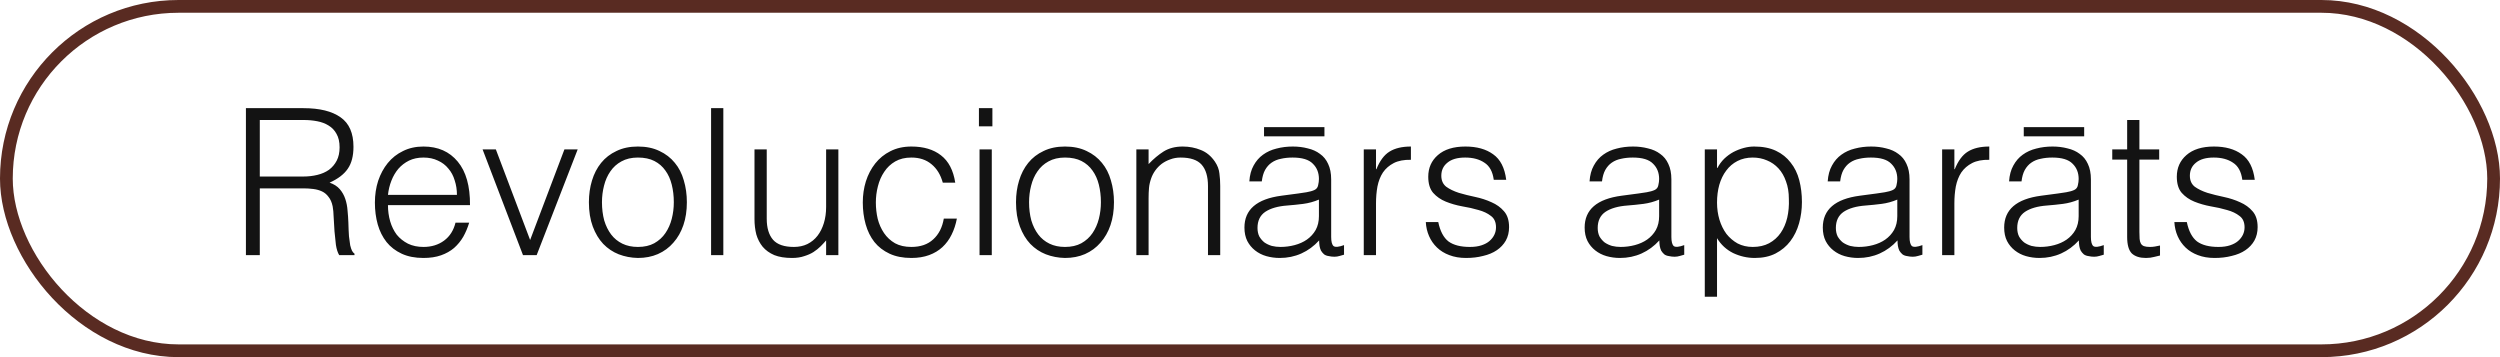
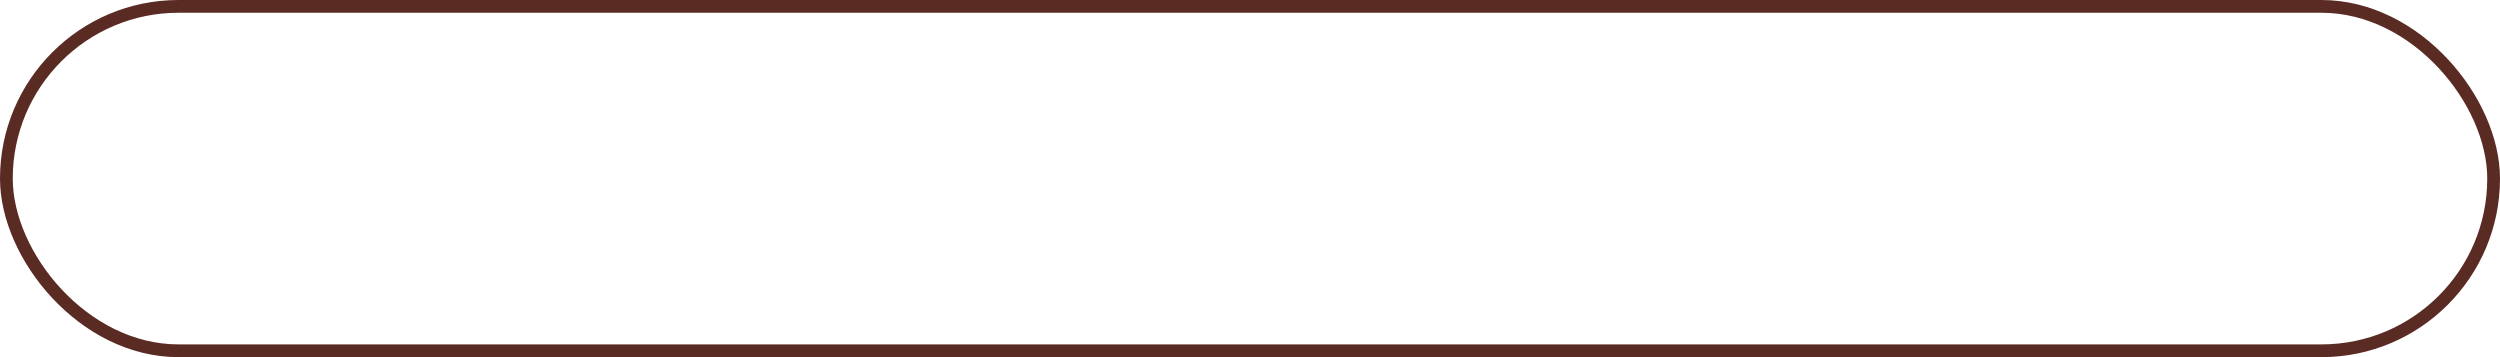
<svg xmlns="http://www.w3.org/2000/svg" width="196" height="28" viewBox="0 0 196 28" fill="none">
  <rect x="0.5" y="0.5" width="195" height="27" rx="13.5" stroke="#592B22" />
-   <path d="M23.76 13.84C24.165 13.84 24.539 13.797 24.88 13.712C25.232 13.627 25.536 13.493 25.792 13.312C26.048 13.12 26.251 12.88 26.4 12.592C26.549 12.304 26.624 11.957 26.624 11.552C26.624 11.125 26.544 10.773 26.384 10.496C26.235 10.219 26.027 10 25.76 9.84C25.504 9.68 25.205 9.568 24.864 9.504C24.533 9.44 24.187 9.408 23.824 9.408H20.368V13.84H23.76ZM20.368 14.768V20H19.28V8.48H23.792C25.061 8.48 26.032 8.72 26.704 9.2C27.376 9.669 27.712 10.437 27.712 11.504C27.712 12.229 27.563 12.805 27.264 13.232C26.976 13.659 26.501 14.021 25.84 14.32C26.181 14.437 26.448 14.608 26.64 14.832C26.832 15.056 26.976 15.312 27.072 15.6C27.168 15.888 27.227 16.192 27.248 16.512C27.28 16.832 27.301 17.141 27.312 17.44C27.323 17.877 27.339 18.24 27.36 18.528C27.392 18.816 27.424 19.051 27.456 19.232C27.499 19.413 27.547 19.557 27.6 19.664C27.653 19.76 27.717 19.835 27.792 19.888V20H26.592C26.475 19.808 26.389 19.541 26.336 19.2C26.293 18.859 26.256 18.501 26.224 18.128C26.203 17.755 26.181 17.392 26.16 17.04C26.149 16.688 26.123 16.4 26.08 16.176C26.016 15.867 25.909 15.621 25.76 15.44C25.621 15.248 25.451 15.104 25.248 15.008C25.045 14.912 24.816 14.848 24.56 14.816C24.315 14.784 24.059 14.768 23.792 14.768H20.368ZM35.824 15.28C35.824 14.875 35.765 14.496 35.648 14.144C35.541 13.781 35.376 13.472 35.152 13.216C34.938 12.949 34.666 12.741 34.336 12.592C34.005 12.432 33.627 12.352 33.2 12.352C32.773 12.352 32.395 12.432 32.064 12.592C31.744 12.752 31.466 12.965 31.232 13.232C31.008 13.499 30.826 13.808 30.688 14.16C30.549 14.512 30.459 14.885 30.416 15.28H35.824ZM30.416 16.08C30.416 16.528 30.474 16.955 30.592 17.36C30.709 17.755 30.88 18.101 31.104 18.4C31.338 18.688 31.632 18.923 31.984 19.104C32.336 19.275 32.741 19.36 33.2 19.36C33.829 19.36 34.368 19.195 34.816 18.864C35.264 18.533 35.562 18.064 35.712 17.456H36.784C36.666 17.851 36.512 18.219 36.32 18.56C36.128 18.891 35.888 19.184 35.6 19.44C35.312 19.685 34.971 19.877 34.576 20.016C34.181 20.155 33.722 20.224 33.2 20.224C32.538 20.224 31.968 20.112 31.488 19.888C31.008 19.664 30.613 19.36 30.304 18.976C29.994 18.581 29.765 18.123 29.616 17.6C29.466 17.067 29.392 16.496 29.392 15.888C29.392 15.28 29.477 14.709 29.648 14.176C29.829 13.643 30.08 13.179 30.4 12.784C30.73 12.379 31.131 12.064 31.6 11.84C32.069 11.605 32.602 11.488 33.2 11.488C34.341 11.488 35.237 11.883 35.888 12.672C36.538 13.451 36.858 14.587 36.848 16.08H30.416ZM37.834 11.712H38.874L41.562 18.816L44.251 11.712H45.291L42.075 20H41.002L37.834 11.712ZM50.011 20.224C49.477 20.213 48.976 20.117 48.507 19.936C48.048 19.755 47.642 19.483 47.291 19.12C46.949 18.757 46.677 18.304 46.474 17.76C46.272 17.216 46.17 16.581 46.17 15.856C46.17 15.248 46.251 14.683 46.41 14.16C46.571 13.627 46.81 13.163 47.13 12.768C47.45 12.373 47.85 12.064 48.331 11.84C48.81 11.605 49.37 11.488 50.011 11.488C50.661 11.488 51.227 11.605 51.706 11.84C52.187 12.064 52.587 12.373 52.907 12.768C53.227 13.152 53.461 13.611 53.611 14.144C53.77 14.677 53.85 15.248 53.85 15.856C53.85 16.517 53.76 17.115 53.578 17.648C53.397 18.181 53.136 18.64 52.794 19.024C52.464 19.408 52.059 19.707 51.578 19.92C51.109 20.123 50.587 20.224 50.011 20.224ZM52.827 15.856C52.827 15.365 52.773 14.907 52.666 14.48C52.56 14.053 52.395 13.685 52.17 13.376C51.947 13.056 51.658 12.805 51.306 12.624C50.955 12.443 50.523 12.352 50.011 12.352C49.509 12.352 49.077 12.453 48.715 12.656C48.362 12.848 48.075 13.109 47.85 13.44C47.627 13.76 47.461 14.133 47.355 14.56C47.248 14.976 47.194 15.408 47.194 15.856C47.194 16.368 47.253 16.843 47.37 17.28C47.498 17.707 47.68 18.075 47.914 18.384C48.149 18.693 48.443 18.933 48.794 19.104C49.147 19.275 49.552 19.36 50.011 19.36C50.512 19.36 50.938 19.264 51.291 19.072C51.653 18.869 51.947 18.603 52.17 18.272C52.395 17.941 52.56 17.568 52.666 17.152C52.773 16.736 52.827 16.304 52.827 15.856ZM55.749 20V8.48H56.709V20H55.749ZM64.768 11.712H65.728V20H64.768V18.848C64.64 18.997 64.496 19.152 64.336 19.312C64.176 19.472 63.989 19.621 63.776 19.76C63.573 19.888 63.333 19.995 63.056 20.08C62.779 20.176 62.459 20.224 62.096 20.224C61.541 20.224 61.077 20.149 60.704 20C60.331 19.84 60.027 19.621 59.792 19.344C59.568 19.067 59.403 18.747 59.296 18.384C59.2 18.011 59.152 17.605 59.152 17.168V11.712H60.112V17.152C60.112 17.867 60.277 18.416 60.608 18.8C60.939 19.173 61.483 19.36 62.24 19.36C62.635 19.36 62.987 19.285 63.296 19.136C63.616 18.976 63.883 18.757 64.096 18.48C64.309 18.203 64.475 17.872 64.592 17.488C64.709 17.104 64.768 16.683 64.768 16.224V11.712ZM73.915 14.32C73.744 13.701 73.451 13.221 73.035 12.88C72.619 12.528 72.091 12.352 71.451 12.352C70.96 12.352 70.539 12.453 70.187 12.656C69.835 12.859 69.547 13.131 69.323 13.472C69.099 13.803 68.933 14.181 68.827 14.608C68.72 15.024 68.667 15.445 68.667 15.872C68.667 16.309 68.715 16.736 68.811 17.152C68.917 17.568 69.083 17.941 69.307 18.272C69.531 18.603 69.819 18.869 70.171 19.072C70.523 19.264 70.949 19.36 71.451 19.36C72.165 19.36 72.736 19.163 73.163 18.768C73.6 18.373 73.877 17.829 73.995 17.136H75.019C74.933 17.595 74.795 18.016 74.603 18.4C74.421 18.773 74.181 19.099 73.883 19.376C73.595 19.643 73.248 19.851 72.843 20C72.437 20.149 71.973 20.224 71.451 20.224C70.789 20.224 70.219 20.112 69.739 19.888C69.259 19.664 68.864 19.36 68.555 18.976C68.245 18.581 68.016 18.117 67.867 17.584C67.717 17.051 67.643 16.48 67.643 15.872C67.643 15.296 67.723 14.747 67.883 14.224C68.053 13.691 68.299 13.221 68.619 12.816C68.939 12.411 69.333 12.091 69.803 11.856C70.283 11.611 70.832 11.488 71.451 11.488C72.411 11.488 73.184 11.717 73.771 12.176C74.368 12.635 74.741 13.349 74.891 14.32H73.915ZM76.796 20V11.712H77.756V20H76.796ZM76.748 9.904V8.48H77.804V9.904H76.748ZM83.495 20.224C82.962 20.213 82.46 20.117 81.991 19.936C81.532 19.755 81.127 19.483 80.775 19.12C80.433 18.757 80.162 18.304 79.959 17.76C79.756 17.216 79.655 16.581 79.655 15.856C79.655 15.248 79.735 14.683 79.895 14.16C80.055 13.627 80.295 13.163 80.615 12.768C80.935 12.373 81.335 12.064 81.815 11.84C82.295 11.605 82.855 11.488 83.495 11.488C84.145 11.488 84.711 11.605 85.191 11.84C85.671 12.064 86.071 12.373 86.391 12.768C86.711 13.152 86.945 13.611 87.095 14.144C87.255 14.677 87.335 15.248 87.335 15.856C87.335 16.517 87.244 17.115 87.063 17.648C86.882 18.181 86.62 18.64 86.279 19.024C85.948 19.408 85.543 19.707 85.063 19.92C84.594 20.123 84.071 20.224 83.495 20.224ZM86.311 15.856C86.311 15.365 86.257 14.907 86.151 14.48C86.044 14.053 85.879 13.685 85.655 13.376C85.431 13.056 85.143 12.805 84.791 12.624C84.439 12.443 84.007 12.352 83.495 12.352C82.993 12.352 82.561 12.453 82.199 12.656C81.847 12.848 81.559 13.109 81.335 13.44C81.111 13.76 80.945 14.133 80.839 14.56C80.732 14.976 80.679 15.408 80.679 15.856C80.679 16.368 80.737 16.843 80.855 17.28C80.983 17.707 81.164 18.075 81.399 18.384C81.633 18.693 81.927 18.933 82.279 19.104C82.631 19.275 83.036 19.36 83.495 19.36C83.996 19.36 84.423 19.264 84.775 19.072C85.138 18.869 85.431 18.603 85.655 18.272C85.879 17.941 86.044 17.568 86.151 17.152C86.257 16.736 86.311 16.304 86.311 15.856ZM90.049 20H89.09V11.712H90.049V12.864C90.433 12.459 90.828 12.128 91.234 11.872C91.65 11.616 92.145 11.488 92.722 11.488C93.234 11.488 93.708 11.579 94.145 11.76C94.583 11.931 94.951 12.235 95.249 12.672C95.452 12.971 95.57 13.28 95.602 13.6C95.644 13.909 95.665 14.235 95.665 14.576V20H94.706V14.592C94.706 13.845 94.54 13.285 94.21 12.912C93.879 12.539 93.329 12.352 92.561 12.352C92.263 12.352 91.991 12.4 91.746 12.496C91.5 12.581 91.276 12.699 91.073 12.848C90.882 12.997 90.716 13.168 90.578 13.36C90.439 13.552 90.332 13.755 90.257 13.968C90.162 14.235 90.103 14.491 90.082 14.736C90.06 14.981 90.049 15.248 90.049 15.536V20ZM103.404 15.648C102.999 15.819 102.588 15.931 102.172 15.984C101.756 16.037 101.34 16.08 100.924 16.112C100.188 16.165 99.612 16.331 99.196 16.608C98.791 16.885 98.588 17.307 98.588 17.872C98.588 18.128 98.636 18.352 98.732 18.544C98.839 18.725 98.972 18.88 99.132 19.008C99.303 19.125 99.495 19.216 99.708 19.28C99.932 19.333 100.156 19.36 100.38 19.36C100.764 19.36 101.137 19.312 101.5 19.216C101.863 19.12 102.183 18.976 102.46 18.784C102.748 18.581 102.977 18.331 103.148 18.032C103.319 17.723 103.404 17.36 103.404 16.944V15.648ZM101.788 15.168C101.969 15.147 102.183 15.115 102.428 15.072C102.684 15.029 102.892 14.971 103.052 14.896C103.212 14.821 103.308 14.699 103.34 14.528C103.383 14.347 103.404 14.181 103.404 14.032C103.404 13.541 103.244 13.141 102.924 12.832C102.615 12.512 102.087 12.352 101.34 12.352C101.009 12.352 100.705 12.384 100.428 12.448C100.151 12.501 99.906 12.603 99.692 12.752C99.49 12.891 99.319 13.083 99.18 13.328C99.052 13.563 98.967 13.861 98.924 14.224H97.948C97.98 13.733 98.092 13.317 98.284 12.976C98.476 12.624 98.722 12.341 99.02 12.128C99.329 11.904 99.681 11.744 100.076 11.648C100.481 11.541 100.908 11.488 101.356 11.488C101.772 11.488 102.161 11.536 102.524 11.632C102.897 11.717 103.217 11.861 103.484 12.064C103.761 12.256 103.975 12.517 104.124 12.848C104.284 13.179 104.364 13.584 104.364 14.064V18.576C104.364 18.949 104.428 19.189 104.556 19.296C104.695 19.392 104.967 19.365 105.372 19.216V19.968C105.297 19.989 105.185 20.021 105.036 20.064C104.897 20.107 104.759 20.128 104.62 20.128C104.471 20.128 104.327 20.112 104.188 20.08C104.028 20.059 103.9 20.011 103.804 19.936C103.708 19.851 103.628 19.755 103.564 19.648C103.511 19.531 103.473 19.408 103.452 19.28C103.431 19.141 103.42 18.997 103.42 18.848C103.015 19.296 102.551 19.637 102.028 19.872C101.505 20.107 100.94 20.224 100.332 20.224C99.969 20.224 99.618 20.176 99.276 20.08C98.945 19.984 98.652 19.835 98.396 19.632C98.14 19.429 97.938 19.184 97.788 18.896C97.639 18.597 97.564 18.245 97.564 17.84C97.564 16.432 98.529 15.6 100.46 15.344L101.788 15.168ZM99.1 9.968H103.836V10.688H99.1V9.968ZM107.879 20H106.919V11.712H107.879V13.264H107.911C108.177 12.603 108.519 12.144 108.935 11.888C109.361 11.621 109.921 11.488 110.615 11.488V12.528C110.071 12.517 109.623 12.603 109.271 12.784C108.919 12.965 108.636 13.211 108.423 13.52C108.22 13.829 108.076 14.197 107.991 14.624C107.916 15.04 107.879 15.477 107.879 15.936V20ZM112.759 17.408C112.908 18.123 113.175 18.629 113.559 18.928C113.954 19.216 114.514 19.36 115.239 19.36C115.591 19.36 115.895 19.317 116.151 19.232C116.407 19.147 116.615 19.035 116.775 18.896C116.946 18.747 117.074 18.581 117.159 18.4C117.244 18.219 117.287 18.027 117.287 17.824C117.287 17.419 117.154 17.12 116.887 16.928C116.631 16.725 116.306 16.571 115.911 16.464C115.516 16.347 115.09 16.251 114.631 16.176C114.172 16.091 113.746 15.968 113.351 15.808C112.956 15.648 112.626 15.419 112.359 15.12C112.103 14.821 111.975 14.4 111.975 13.856C111.975 13.163 112.226 12.597 112.727 12.16C113.239 11.712 113.959 11.488 114.887 11.488C115.783 11.488 116.508 11.691 117.063 12.096C117.628 12.491 117.97 13.157 118.087 14.096H117.111C117.026 13.456 116.78 13.008 116.375 12.752C115.98 12.485 115.479 12.352 114.871 12.352C114.263 12.352 113.799 12.485 113.479 12.752C113.159 13.008 112.999 13.349 112.999 13.776C112.999 14.149 113.127 14.437 113.383 14.64C113.65 14.832 113.98 14.992 114.375 15.12C114.77 15.237 115.196 15.344 115.655 15.44C116.114 15.536 116.54 15.675 116.935 15.856C117.33 16.027 117.655 16.261 117.911 16.56C118.178 16.859 118.311 17.275 118.311 17.808C118.311 18.203 118.226 18.555 118.055 18.864C117.884 19.163 117.65 19.413 117.351 19.616C117.052 19.819 116.695 19.968 116.279 20.064C115.874 20.171 115.426 20.224 114.935 20.224C114.444 20.224 114.007 20.149 113.623 20C113.25 19.861 112.93 19.664 112.663 19.408C112.396 19.152 112.188 18.853 112.039 18.512C111.89 18.171 111.804 17.803 111.783 17.408H112.759ZM130.076 15.648C129.671 15.819 129.26 15.931 128.844 15.984C128.428 16.037 128.012 16.08 127.596 16.112C126.86 16.165 126.284 16.331 125.868 16.608C125.463 16.885 125.26 17.307 125.26 17.872C125.26 18.128 125.308 18.352 125.404 18.544C125.511 18.725 125.644 18.88 125.804 19.008C125.975 19.125 126.167 19.216 126.38 19.28C126.604 19.333 126.828 19.36 127.052 19.36C127.436 19.36 127.809 19.312 128.172 19.216C128.535 19.12 128.855 18.976 129.132 18.784C129.42 18.581 129.649 18.331 129.82 18.032C129.991 17.723 130.076 17.36 130.076 16.944V15.648ZM128.46 15.168C128.641 15.147 128.855 15.115 129.1 15.072C129.356 15.029 129.564 14.971 129.724 14.896C129.884 14.821 129.98 14.699 130.012 14.528C130.055 14.347 130.076 14.181 130.076 14.032C130.076 13.541 129.916 13.141 129.596 12.832C129.287 12.512 128.759 12.352 128.012 12.352C127.681 12.352 127.377 12.384 127.1 12.448C126.823 12.501 126.577 12.603 126.364 12.752C126.161 12.891 125.991 13.083 125.852 13.328C125.724 13.563 125.639 13.861 125.596 14.224H124.62C124.652 13.733 124.764 13.317 124.956 12.976C125.148 12.624 125.393 12.341 125.692 12.128C126.001 11.904 126.353 11.744 126.748 11.648C127.153 11.541 127.58 11.488 128.028 11.488C128.444 11.488 128.833 11.536 129.196 11.632C129.569 11.717 129.889 11.861 130.156 12.064C130.433 12.256 130.647 12.517 130.796 12.848C130.956 13.179 131.036 13.584 131.036 14.064V18.576C131.036 18.949 131.1 19.189 131.228 19.296C131.367 19.392 131.639 19.365 132.044 19.216V19.968C131.969 19.989 131.857 20.021 131.708 20.064C131.569 20.107 131.431 20.128 131.292 20.128C131.143 20.128 130.999 20.112 130.86 20.08C130.7 20.059 130.572 20.011 130.476 19.936C130.38 19.851 130.3 19.755 130.236 19.648C130.183 19.531 130.145 19.408 130.124 19.28C130.103 19.141 130.092 18.997 130.092 18.848C129.687 19.296 129.223 19.637 128.7 19.872C128.177 20.107 127.612 20.224 127.004 20.224C126.641 20.224 126.289 20.176 125.948 20.08C125.617 19.984 125.324 19.835 125.068 19.632C124.812 19.429 124.609 19.184 124.46 18.896C124.311 18.597 124.236 18.245 124.236 17.84C124.236 16.432 125.201 15.6 127.132 15.344L128.46 15.168ZM134.615 15.888C134.615 16.357 134.679 16.805 134.807 17.232C134.935 17.648 135.116 18.016 135.351 18.336C135.596 18.645 135.889 18.896 136.231 19.088C136.583 19.269 136.977 19.36 137.415 19.36C137.905 19.36 138.332 19.264 138.695 19.072C139.068 18.869 139.372 18.597 139.607 18.256C139.841 17.915 140.012 17.52 140.119 17.072C140.225 16.613 140.268 16.123 140.247 15.6C140.247 15.077 140.172 14.619 140.023 14.224C139.884 13.819 139.687 13.477 139.431 13.2C139.175 12.923 138.876 12.715 138.535 12.576C138.193 12.427 137.82 12.352 137.415 12.352C136.967 12.352 136.567 12.443 136.215 12.624C135.863 12.805 135.569 13.056 135.335 13.376C135.1 13.685 134.919 14.059 134.791 14.496C134.673 14.923 134.615 15.387 134.615 15.888ZM134.615 23.264H133.655V11.712H134.615V13.168H134.647C134.785 12.901 134.961 12.661 135.175 12.448C135.399 12.235 135.639 12.059 135.895 11.92C136.161 11.781 136.433 11.675 136.711 11.6C136.988 11.525 137.26 11.488 137.527 11.488C138.199 11.488 138.769 11.6 139.239 11.824C139.708 12.048 140.092 12.357 140.391 12.752C140.7 13.136 140.924 13.595 141.063 14.128C141.201 14.661 141.271 15.232 141.271 15.84C141.271 16.416 141.196 16.971 141.047 17.504C140.897 18.037 140.668 18.507 140.359 18.912C140.06 19.307 139.676 19.627 139.207 19.872C138.748 20.107 138.204 20.224 137.575 20.224C136.988 20.224 136.423 20.096 135.879 19.84C135.345 19.573 134.924 19.184 134.615 18.672V23.264ZM148.748 15.648C148.343 15.819 147.932 15.931 147.516 15.984C147.1 16.037 146.684 16.08 146.268 16.112C145.532 16.165 144.956 16.331 144.54 16.608C144.135 16.885 143.932 17.307 143.932 17.872C143.932 18.128 143.98 18.352 144.076 18.544C144.183 18.725 144.316 18.88 144.476 19.008C144.647 19.125 144.839 19.216 145.052 19.28C145.276 19.333 145.5 19.36 145.724 19.36C146.108 19.36 146.481 19.312 146.844 19.216C147.207 19.12 147.527 18.976 147.804 18.784C148.092 18.581 148.321 18.331 148.492 18.032C148.663 17.723 148.748 17.36 148.748 16.944V15.648ZM147.132 15.168C147.313 15.147 147.527 15.115 147.772 15.072C148.028 15.029 148.236 14.971 148.396 14.896C148.556 14.821 148.652 14.699 148.684 14.528C148.727 14.347 148.748 14.181 148.748 14.032C148.748 13.541 148.588 13.141 148.268 12.832C147.959 12.512 147.431 12.352 146.684 12.352C146.353 12.352 146.049 12.384 145.772 12.448C145.495 12.501 145.249 12.603 145.036 12.752C144.833 12.891 144.663 13.083 144.524 13.328C144.396 13.563 144.311 13.861 144.268 14.224H143.292C143.324 13.733 143.436 13.317 143.628 12.976C143.82 12.624 144.065 12.341 144.364 12.128C144.673 11.904 145.025 11.744 145.42 11.648C145.825 11.541 146.252 11.488 146.7 11.488C147.116 11.488 147.505 11.536 147.868 11.632C148.241 11.717 148.561 11.861 148.828 12.064C149.105 12.256 149.319 12.517 149.468 12.848C149.628 13.179 149.708 13.584 149.708 14.064V18.576C149.708 18.949 149.772 19.189 149.9 19.296C150.039 19.392 150.311 19.365 150.716 19.216V19.968C150.641 19.989 150.529 20.021 150.38 20.064C150.241 20.107 150.103 20.128 149.964 20.128C149.815 20.128 149.671 20.112 149.532 20.08C149.372 20.059 149.244 20.011 149.148 19.936C149.052 19.851 148.972 19.755 148.908 19.648C148.855 19.531 148.817 19.408 148.796 19.28C148.775 19.141 148.764 18.997 148.764 18.848C148.359 19.296 147.895 19.637 147.372 19.872C146.849 20.107 146.284 20.224 145.676 20.224C145.313 20.224 144.961 20.176 144.62 20.08C144.289 19.984 143.996 19.835 143.74 19.632C143.484 19.429 143.281 19.184 143.132 18.896C142.983 18.597 142.908 18.245 142.908 17.84C142.908 16.432 143.873 15.6 145.804 15.344L147.132 15.168ZM153.223 20H152.263V11.712H153.223V13.264H153.255C153.521 12.603 153.863 12.144 154.279 11.888C154.705 11.621 155.265 11.488 155.959 11.488V12.528C155.415 12.517 154.967 12.603 154.615 12.784C154.263 12.965 153.98 13.211 153.767 13.52C153.564 13.829 153.42 14.197 153.335 14.624C153.26 15.04 153.223 15.477 153.223 15.936V20ZM162.967 15.648C162.561 15.819 162.151 15.931 161.735 15.984C161.319 16.037 160.903 16.08 160.487 16.112C159.751 16.165 159.175 16.331 158.759 16.608C158.353 16.885 158.151 17.307 158.151 17.872C158.151 18.128 158.199 18.352 158.295 18.544C158.401 18.725 158.535 18.88 158.695 19.008C158.865 19.125 159.057 19.216 159.271 19.28C159.495 19.333 159.719 19.36 159.943 19.36C160.327 19.36 160.7 19.312 161.063 19.216C161.425 19.12 161.745 18.976 162.023 18.784C162.311 18.581 162.54 18.331 162.711 18.032C162.881 17.723 162.967 17.36 162.967 16.944V15.648ZM161.351 15.168C161.532 15.147 161.745 15.115 161.991 15.072C162.247 15.029 162.455 14.971 162.615 14.896C162.775 14.821 162.871 14.699 162.903 14.528C162.945 14.347 162.967 14.181 162.967 14.032C162.967 13.541 162.807 13.141 162.487 12.832C162.177 12.512 161.649 12.352 160.903 12.352C160.572 12.352 160.268 12.384 159.991 12.448C159.713 12.501 159.468 12.603 159.255 12.752C159.052 12.891 158.881 13.083 158.743 13.328C158.615 13.563 158.529 13.861 158.487 14.224H157.511C157.543 13.733 157.655 13.317 157.847 12.976C158.039 12.624 158.284 12.341 158.583 12.128C158.892 11.904 159.244 11.744 159.639 11.648C160.044 11.541 160.471 11.488 160.919 11.488C161.335 11.488 161.724 11.536 162.087 11.632C162.46 11.717 162.78 11.861 163.047 12.064C163.324 12.256 163.537 12.517 163.687 12.848C163.847 13.179 163.927 13.584 163.927 14.064V18.576C163.927 18.949 163.991 19.189 164.119 19.296C164.257 19.392 164.529 19.365 164.935 19.216V19.968C164.86 19.989 164.748 20.021 164.599 20.064C164.46 20.107 164.321 20.128 164.183 20.128C164.033 20.128 163.889 20.112 163.751 20.08C163.591 20.059 163.463 20.011 163.367 19.936C163.271 19.851 163.191 19.755 163.127 19.648C163.073 19.531 163.036 19.408 163.015 19.28C162.993 19.141 162.983 18.997 162.983 18.848C162.577 19.296 162.113 19.637 161.591 19.872C161.068 20.107 160.503 20.224 159.895 20.224C159.532 20.224 159.18 20.176 158.839 20.08C158.508 19.984 158.215 19.835 157.959 19.632C157.703 19.429 157.5 19.184 157.351 18.896C157.201 18.597 157.127 18.245 157.127 17.84C157.127 16.432 158.092 15.6 160.023 15.344L161.351 15.168ZM158.663 9.968H163.399V10.688H158.663V9.968ZM169.345 20.032C169.228 20.053 169.073 20.091 168.881 20.144C168.689 20.197 168.476 20.224 168.241 20.224C167.761 20.224 167.393 20.107 167.137 19.872C166.892 19.627 166.769 19.195 166.769 18.576V12.512H165.601V11.712H166.769V9.408H167.729V11.712H169.281V12.512H167.729V18.192C167.729 18.395 167.735 18.571 167.745 18.72C167.756 18.869 167.788 18.992 167.841 19.088C167.895 19.184 167.975 19.253 168.081 19.296C168.199 19.339 168.359 19.36 168.561 19.36C168.689 19.36 168.817 19.349 168.945 19.328C169.084 19.307 169.217 19.28 169.345 19.248V20.032ZM171.446 17.408C171.596 18.123 171.862 18.629 172.246 18.928C172.641 19.216 173.201 19.36 173.926 19.36C174.278 19.36 174.582 19.317 174.838 19.232C175.094 19.147 175.302 19.035 175.462 18.896C175.633 18.747 175.761 18.581 175.846 18.4C175.932 18.219 175.974 18.027 175.974 17.824C175.974 17.419 175.841 17.12 175.574 16.928C175.318 16.725 174.993 16.571 174.598 16.464C174.204 16.347 173.777 16.251 173.318 16.176C172.86 16.091 172.433 15.968 172.038 15.808C171.644 15.648 171.313 15.419 171.046 15.12C170.79 14.821 170.662 14.4 170.662 13.856C170.662 13.163 170.913 12.597 171.414 12.16C171.926 11.712 172.646 11.488 173.574 11.488C174.47 11.488 175.196 11.691 175.75 12.096C176.316 12.491 176.657 13.157 176.774 14.096H175.798C175.713 13.456 175.468 13.008 175.062 12.752C174.668 12.485 174.166 12.352 173.558 12.352C172.95 12.352 172.486 12.485 172.166 12.752C171.846 13.008 171.686 13.349 171.686 13.776C171.686 14.149 171.814 14.437 172.07 14.64C172.337 14.832 172.668 14.992 173.062 15.12C173.457 15.237 173.884 15.344 174.342 15.44C174.801 15.536 175.228 15.675 175.622 15.856C176.017 16.027 176.342 16.261 176.598 16.56C176.865 16.859 176.998 17.275 176.998 17.808C176.998 18.203 176.913 18.555 176.742 18.864C176.572 19.163 176.337 19.413 176.038 19.616C175.74 19.819 175.382 19.968 174.966 20.064C174.561 20.171 174.113 20.224 173.622 20.224C173.132 20.224 172.694 20.149 172.31 20C171.937 19.861 171.617 19.664 171.35 19.408C171.084 19.152 170.876 18.853 170.726 18.512C170.577 18.171 170.492 17.803 170.47 17.408H171.446Z" fill="#131313" />
</svg>